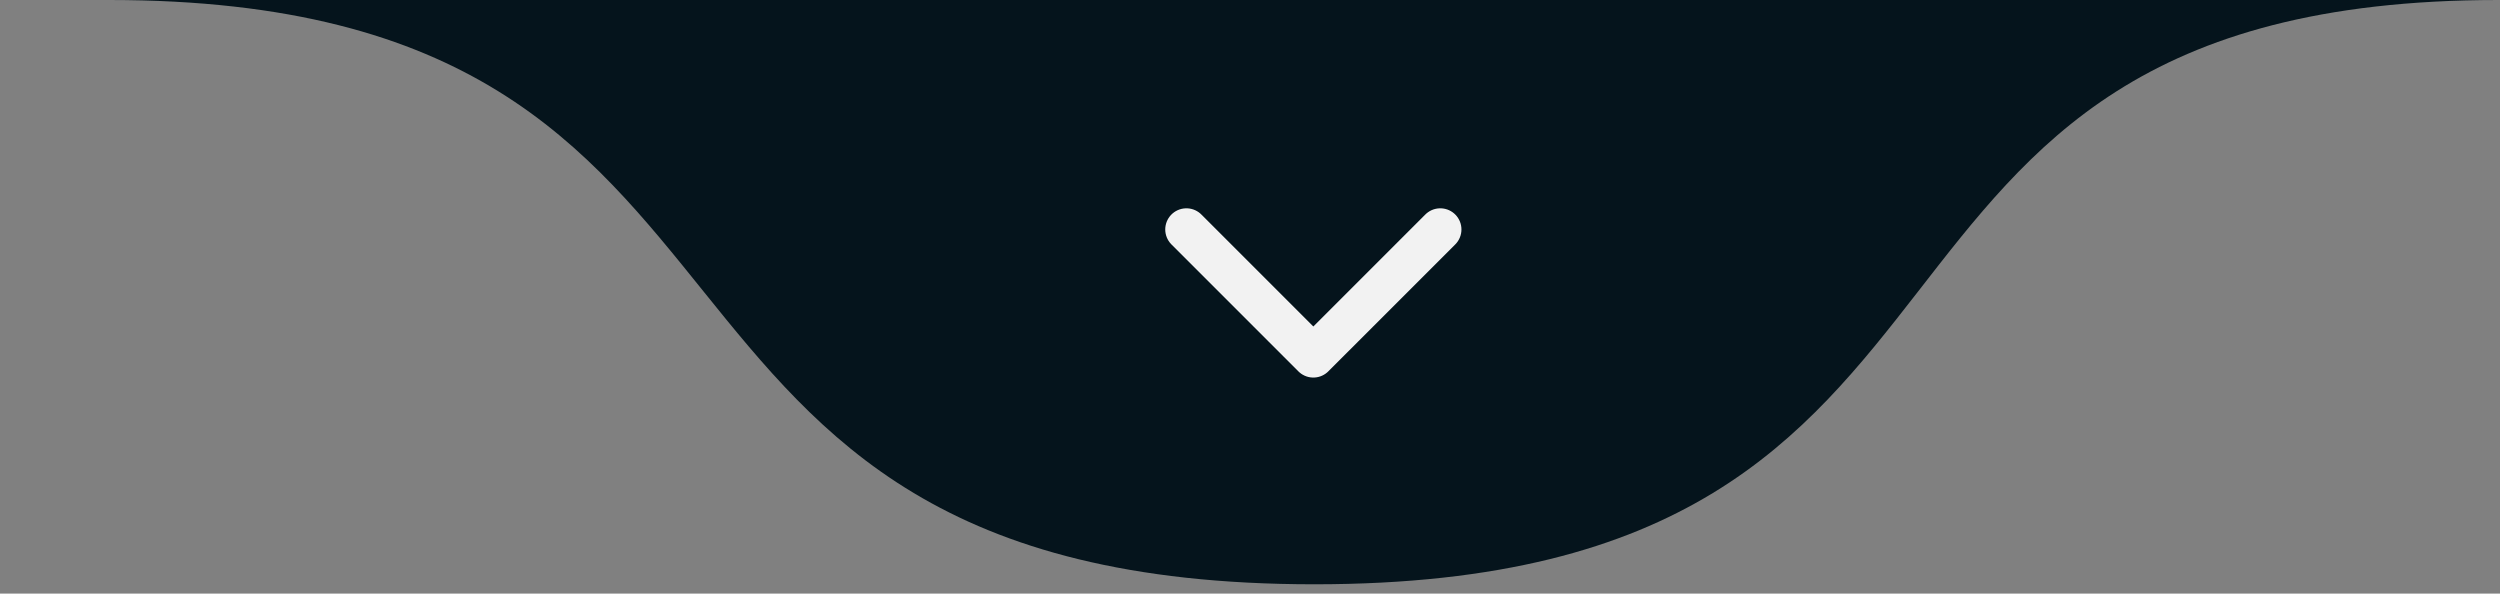
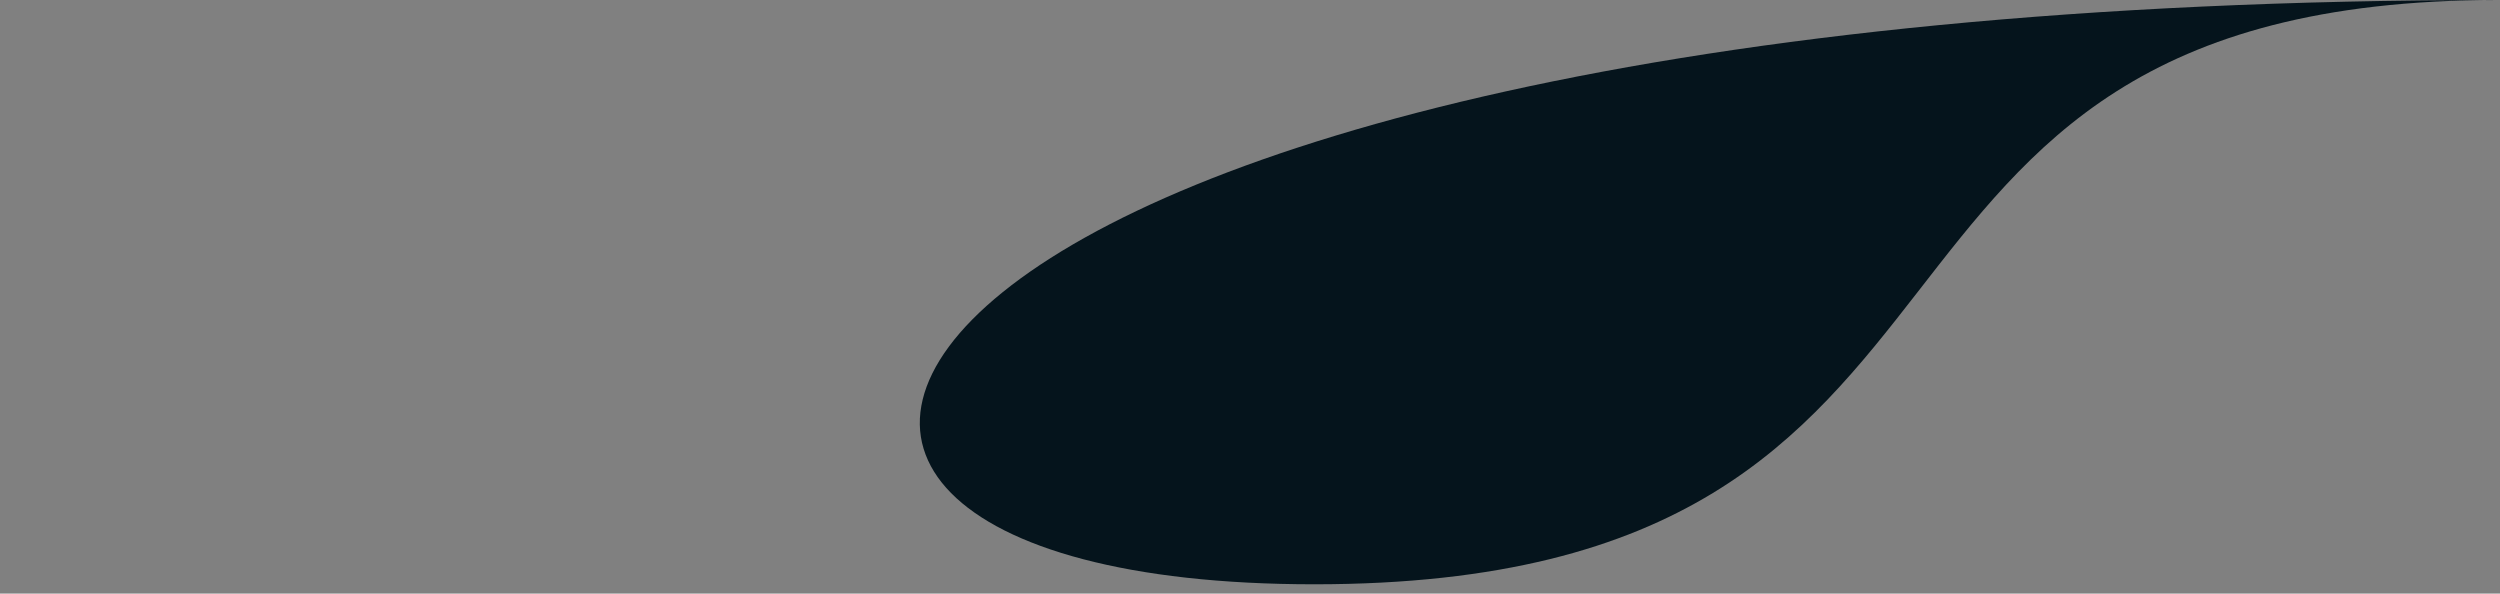
<svg xmlns="http://www.w3.org/2000/svg" width="219" height="52" viewBox="0 0 219 52" fill="none">
  <rect x="0" y="0" width="219" height="52" fill="#808080" stroke="none" />
-   <path d="M115.131 51.184C180.353 51.184 156.267 -1.52588e-05 218.846 -1.52588e-05C218.846 -1.52588e-05 -53.865 -1.52588e-05 9.569 -1.52588e-05C73.003 -1.52588e-05 49.908 51.184 115.131 51.184Z" fill="#05141C" />
-   <path d="M126.169 20.101L115.049 31.221L103.929 20.101" stroke="#F2F2F2" stroke-width="3.707" stroke-miterlimit="10" stroke-linecap="round" stroke-linejoin="round" />
+   <path d="M115.131 51.184C180.353 51.184 156.267 -1.52588e-05 218.846 -1.52588e-05C73.003 -1.52588e-05 49.908 51.184 115.131 51.184Z" fill="#05141C" />
</svg>